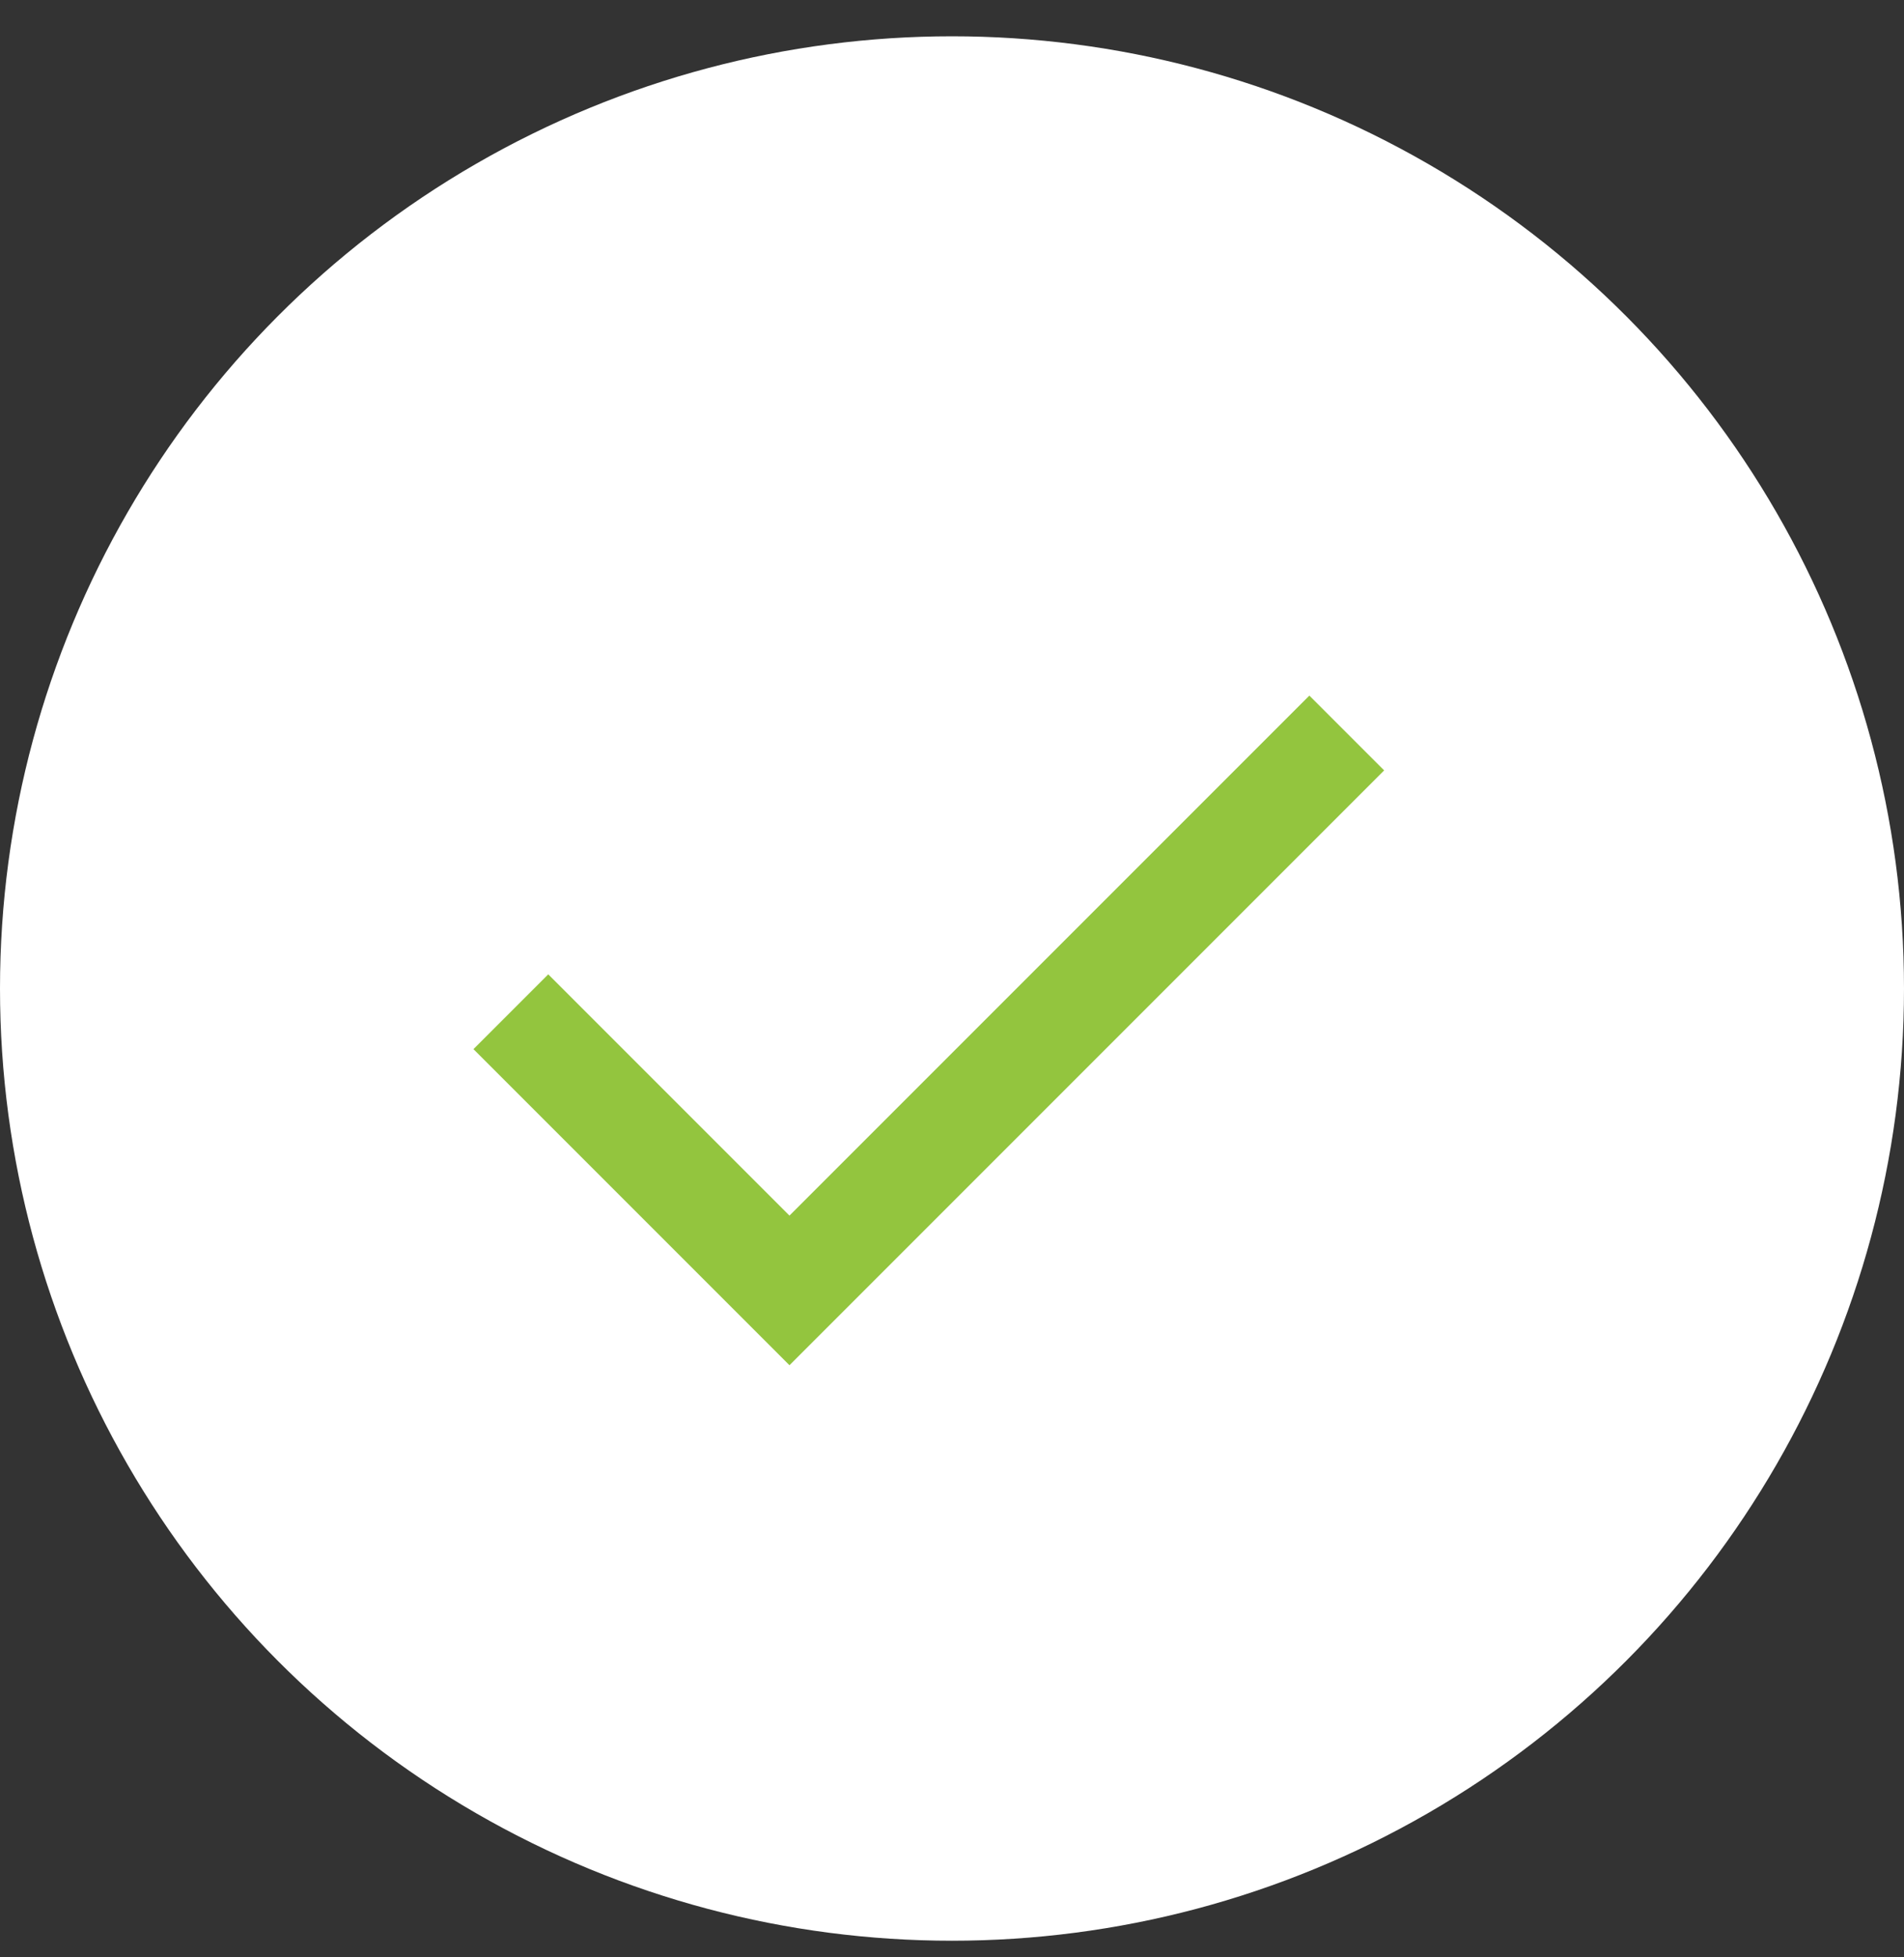
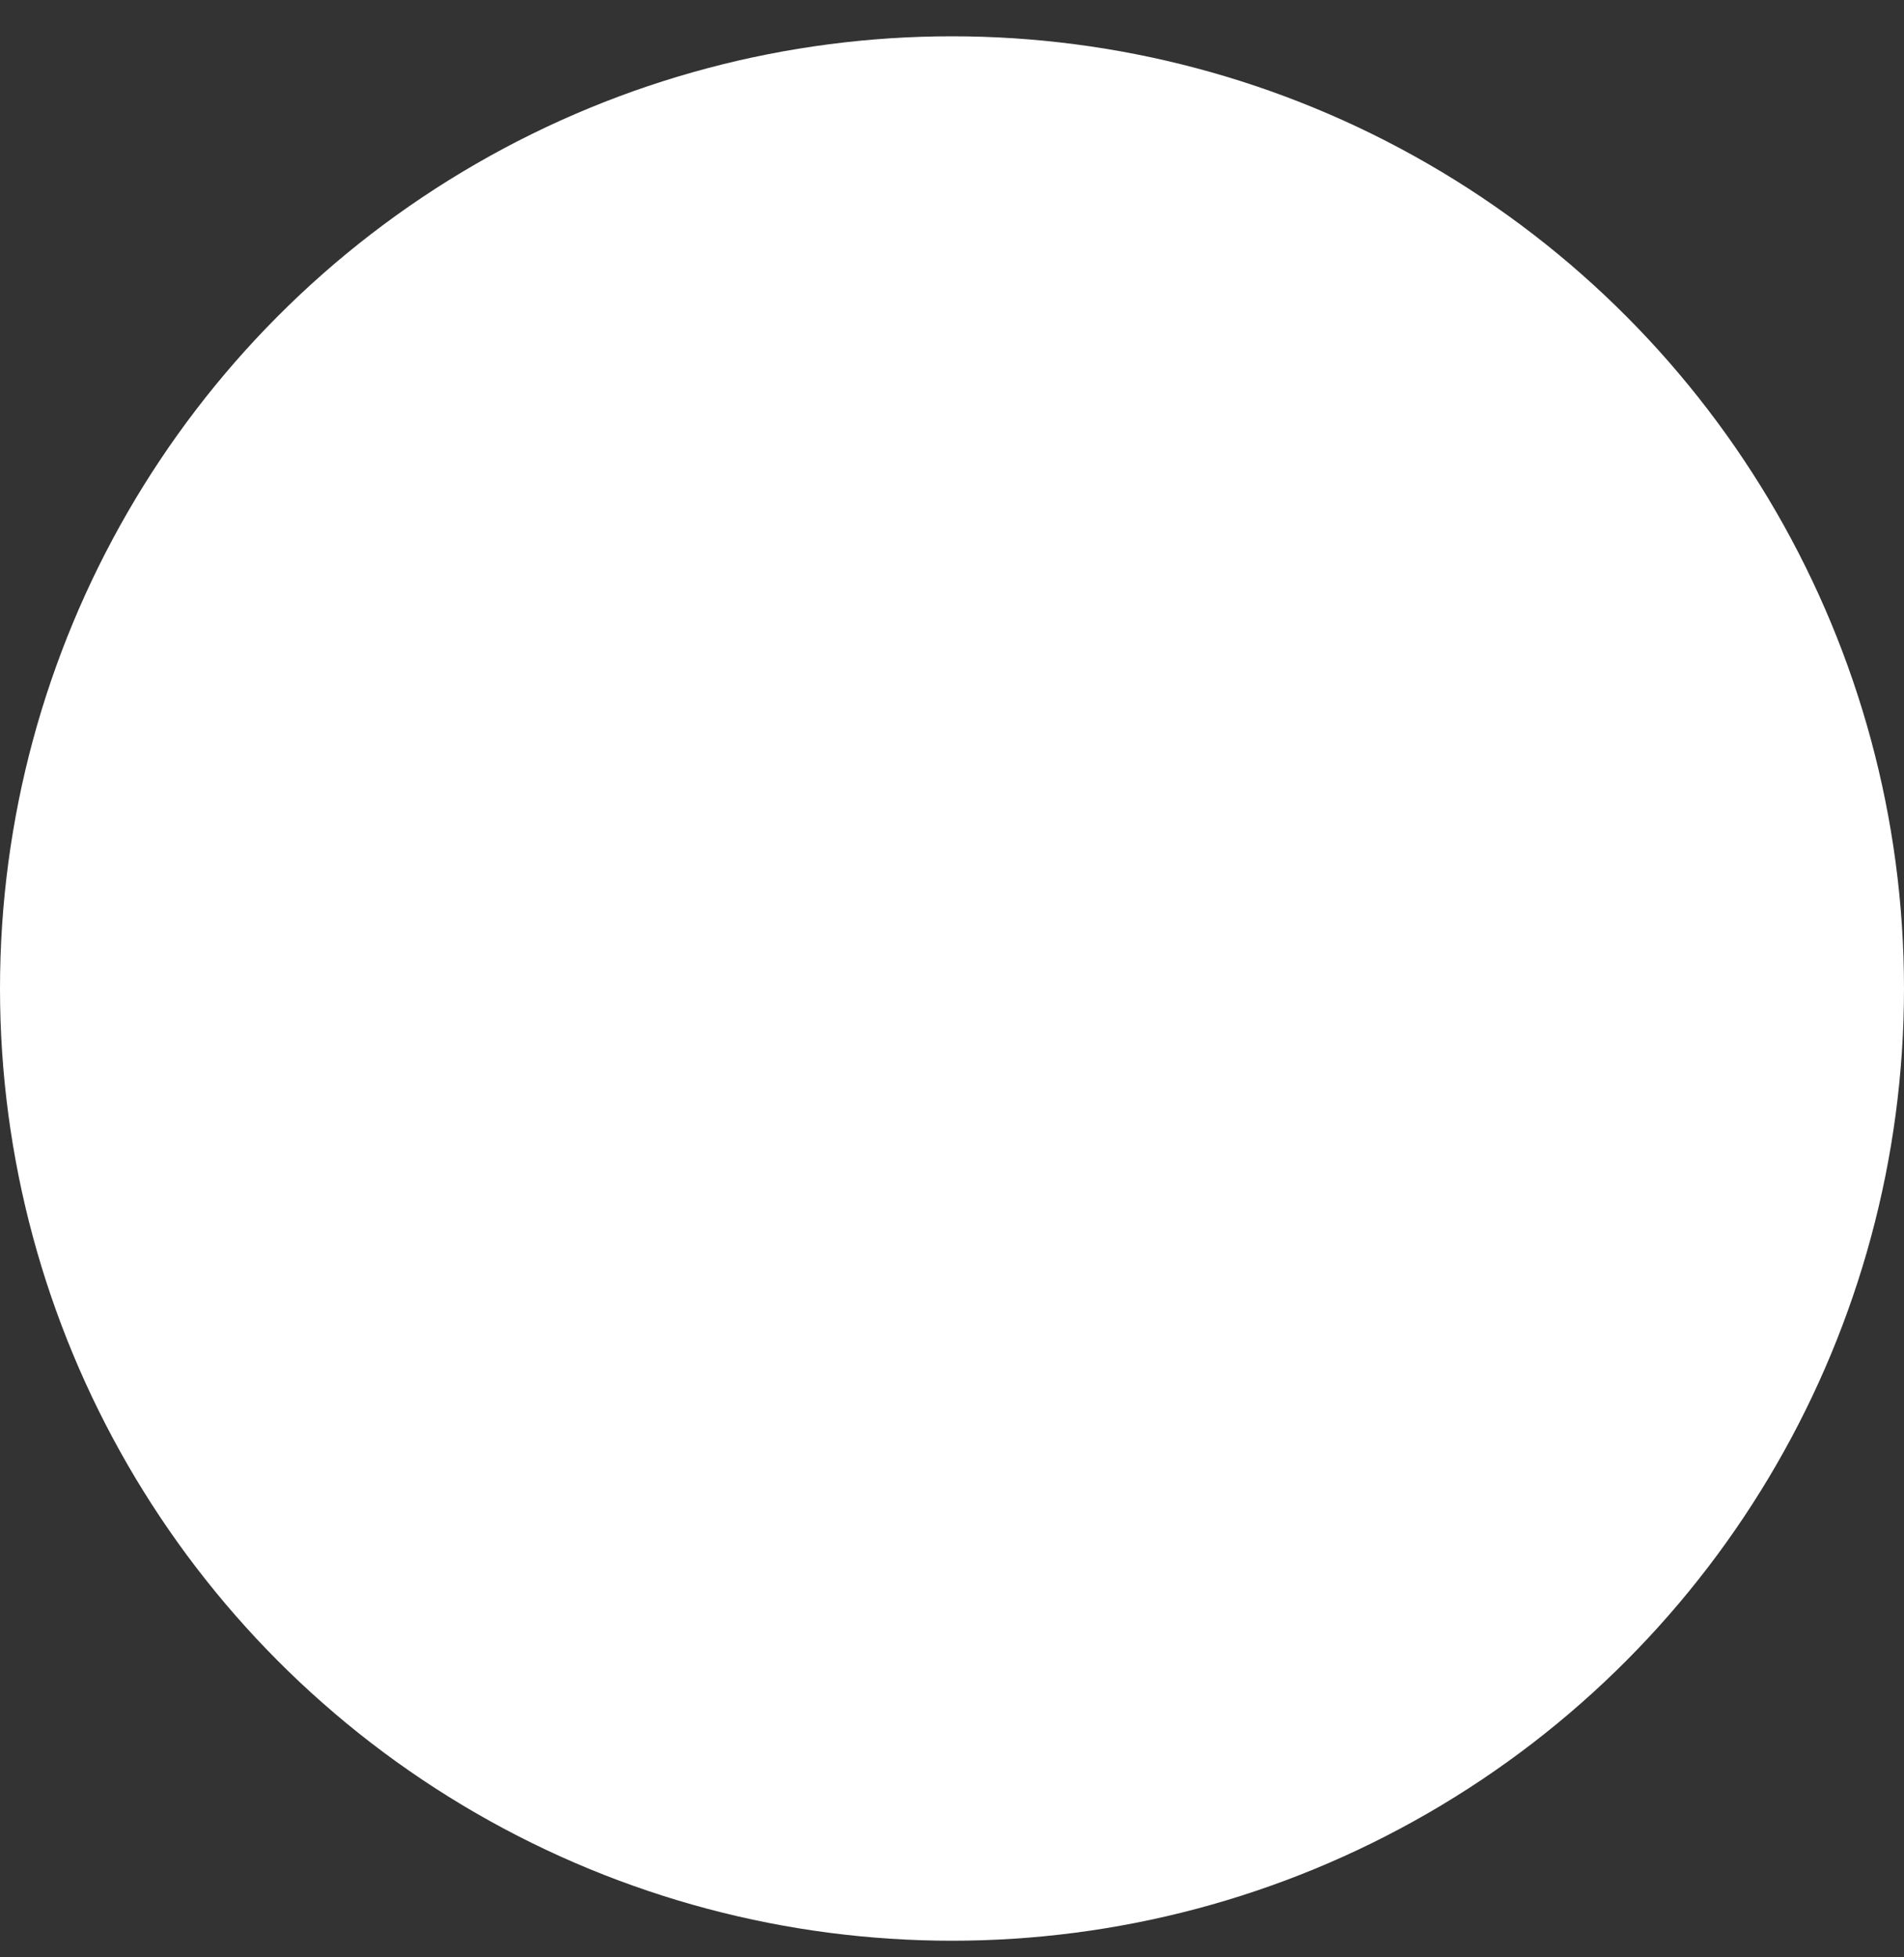
<svg xmlns="http://www.w3.org/2000/svg" width="36" height="37" viewBox="0 0 36 37" fill="none">
  <rect x="0" y="0" width="36" height="37" fill="#333333" stroke="none" />
  <circle cx="18" cy="18.686" r="17" fill="white" stroke="white" stroke-width="2" />
-   <path d="M9.659 19.125L14.927 24.393L25.464 13.856" stroke="#93C53E" stroke-width="2" />
</svg>